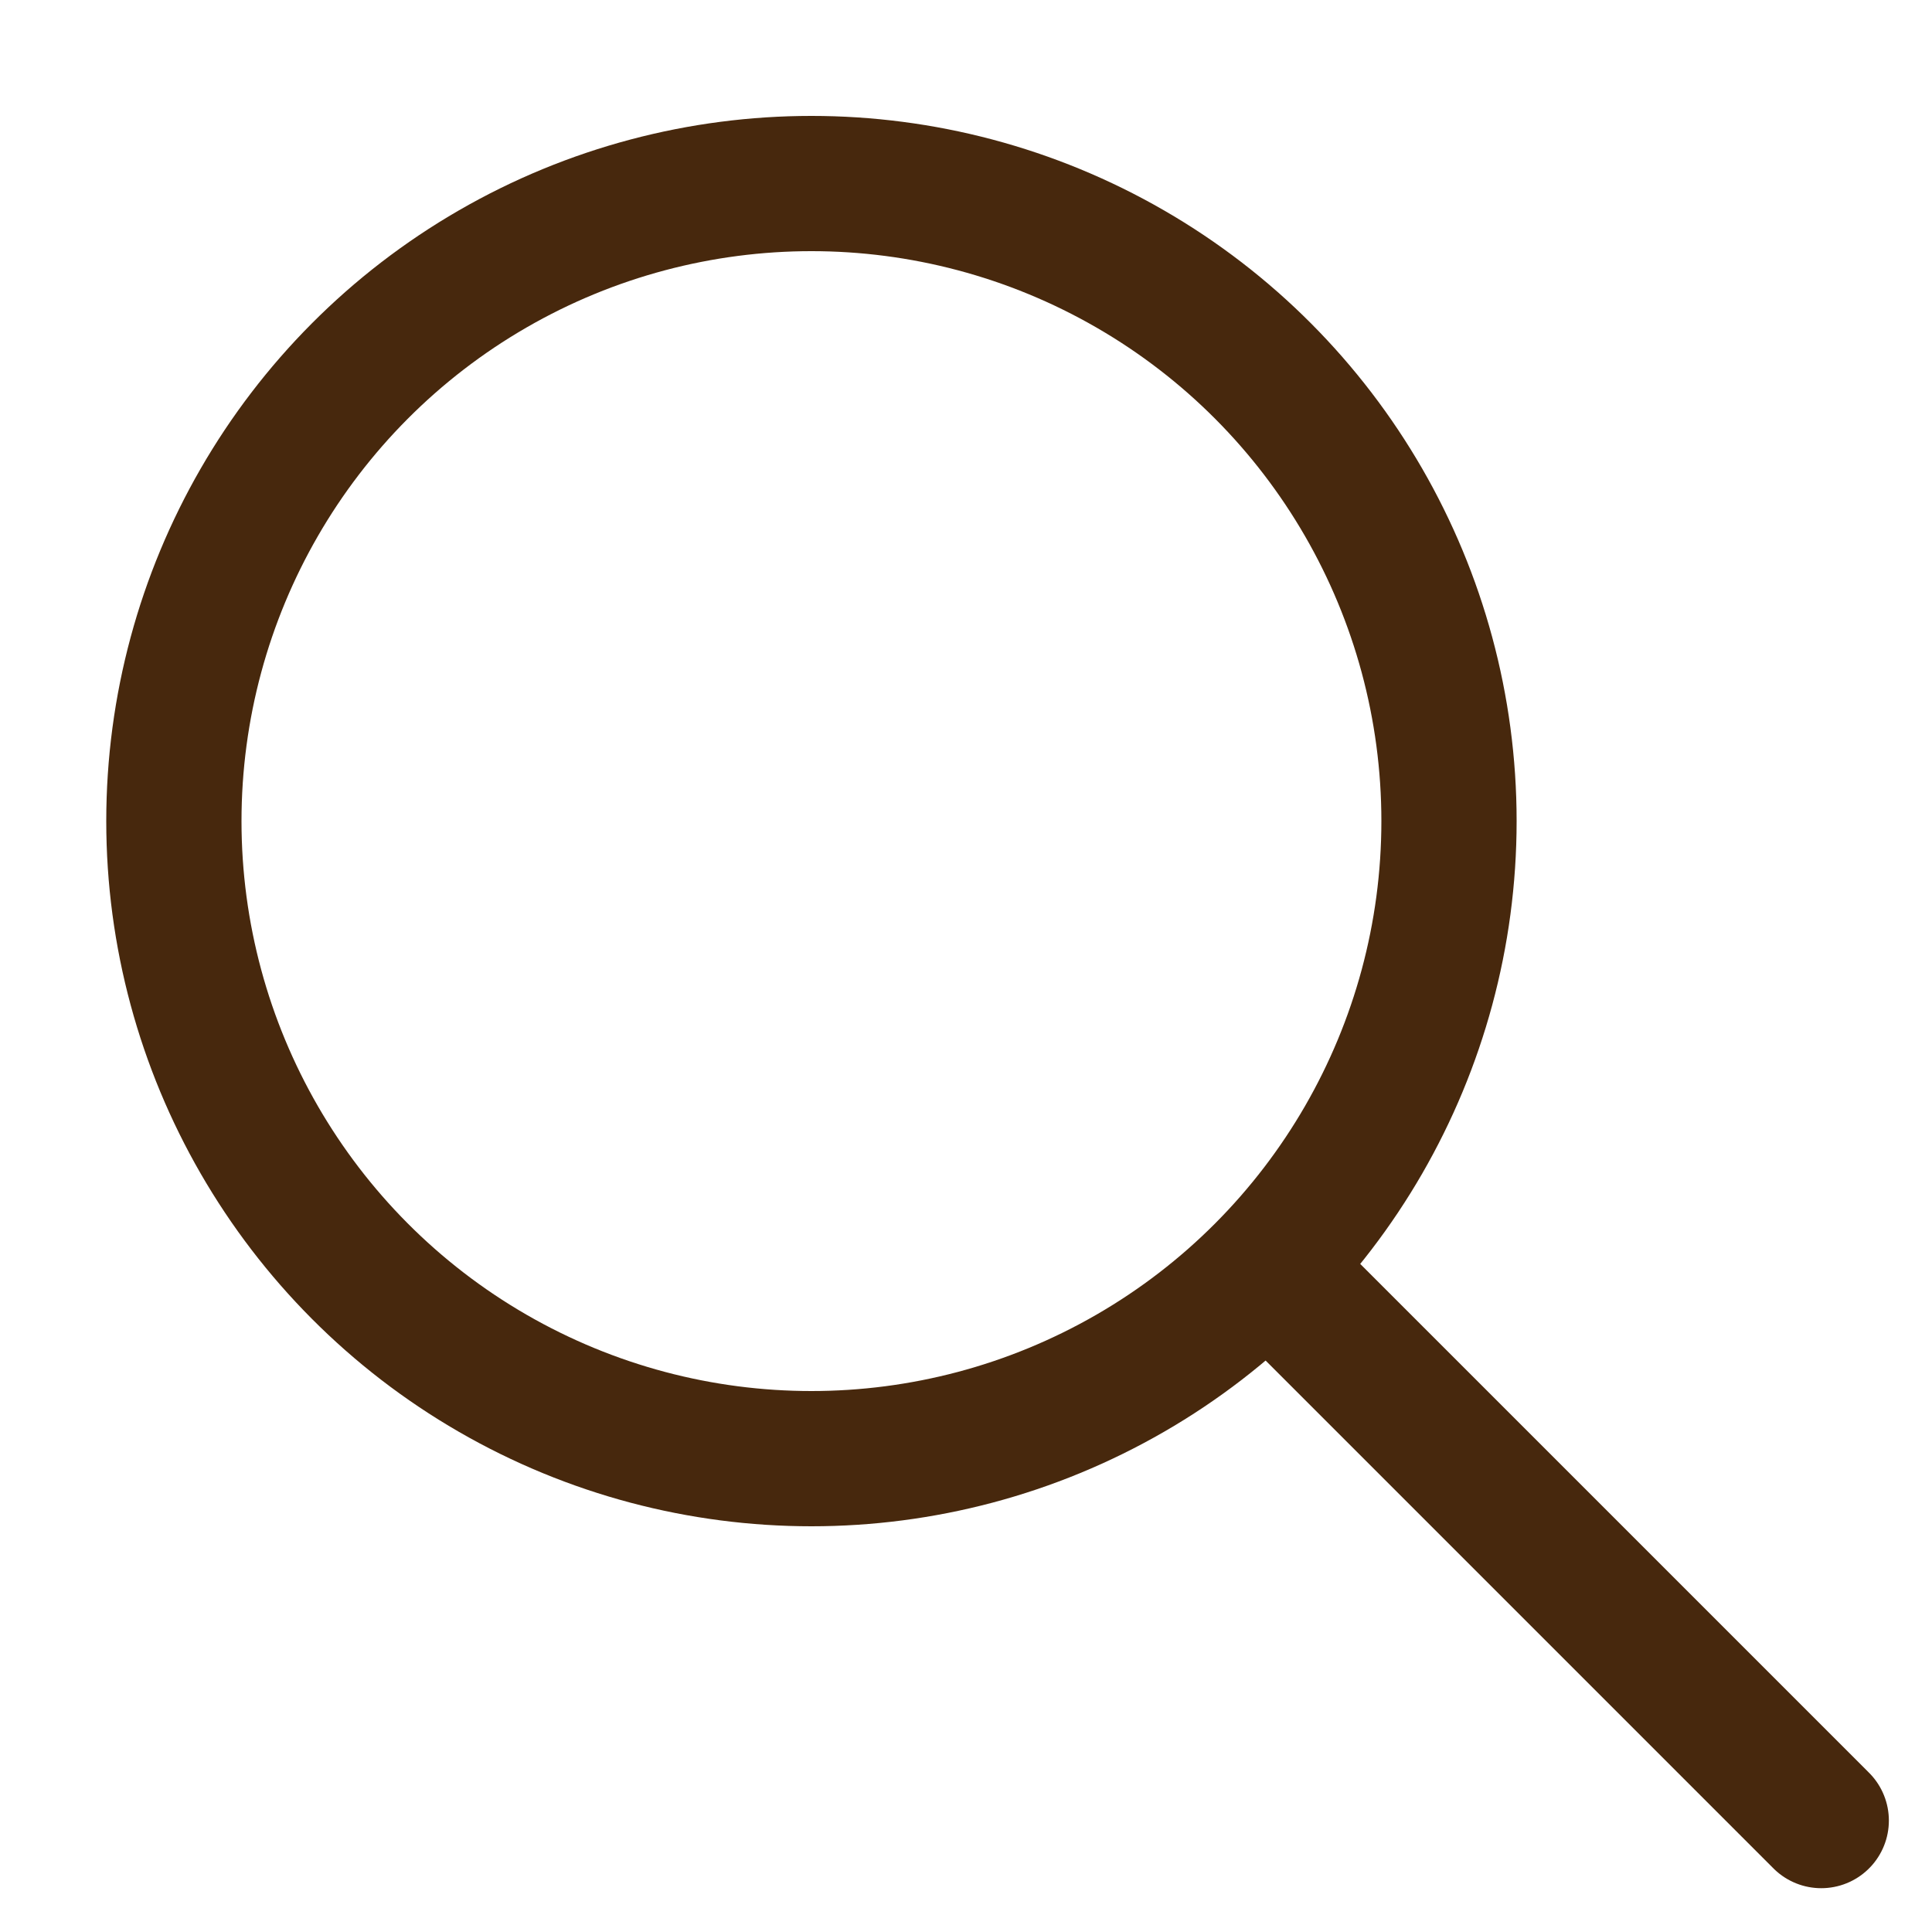
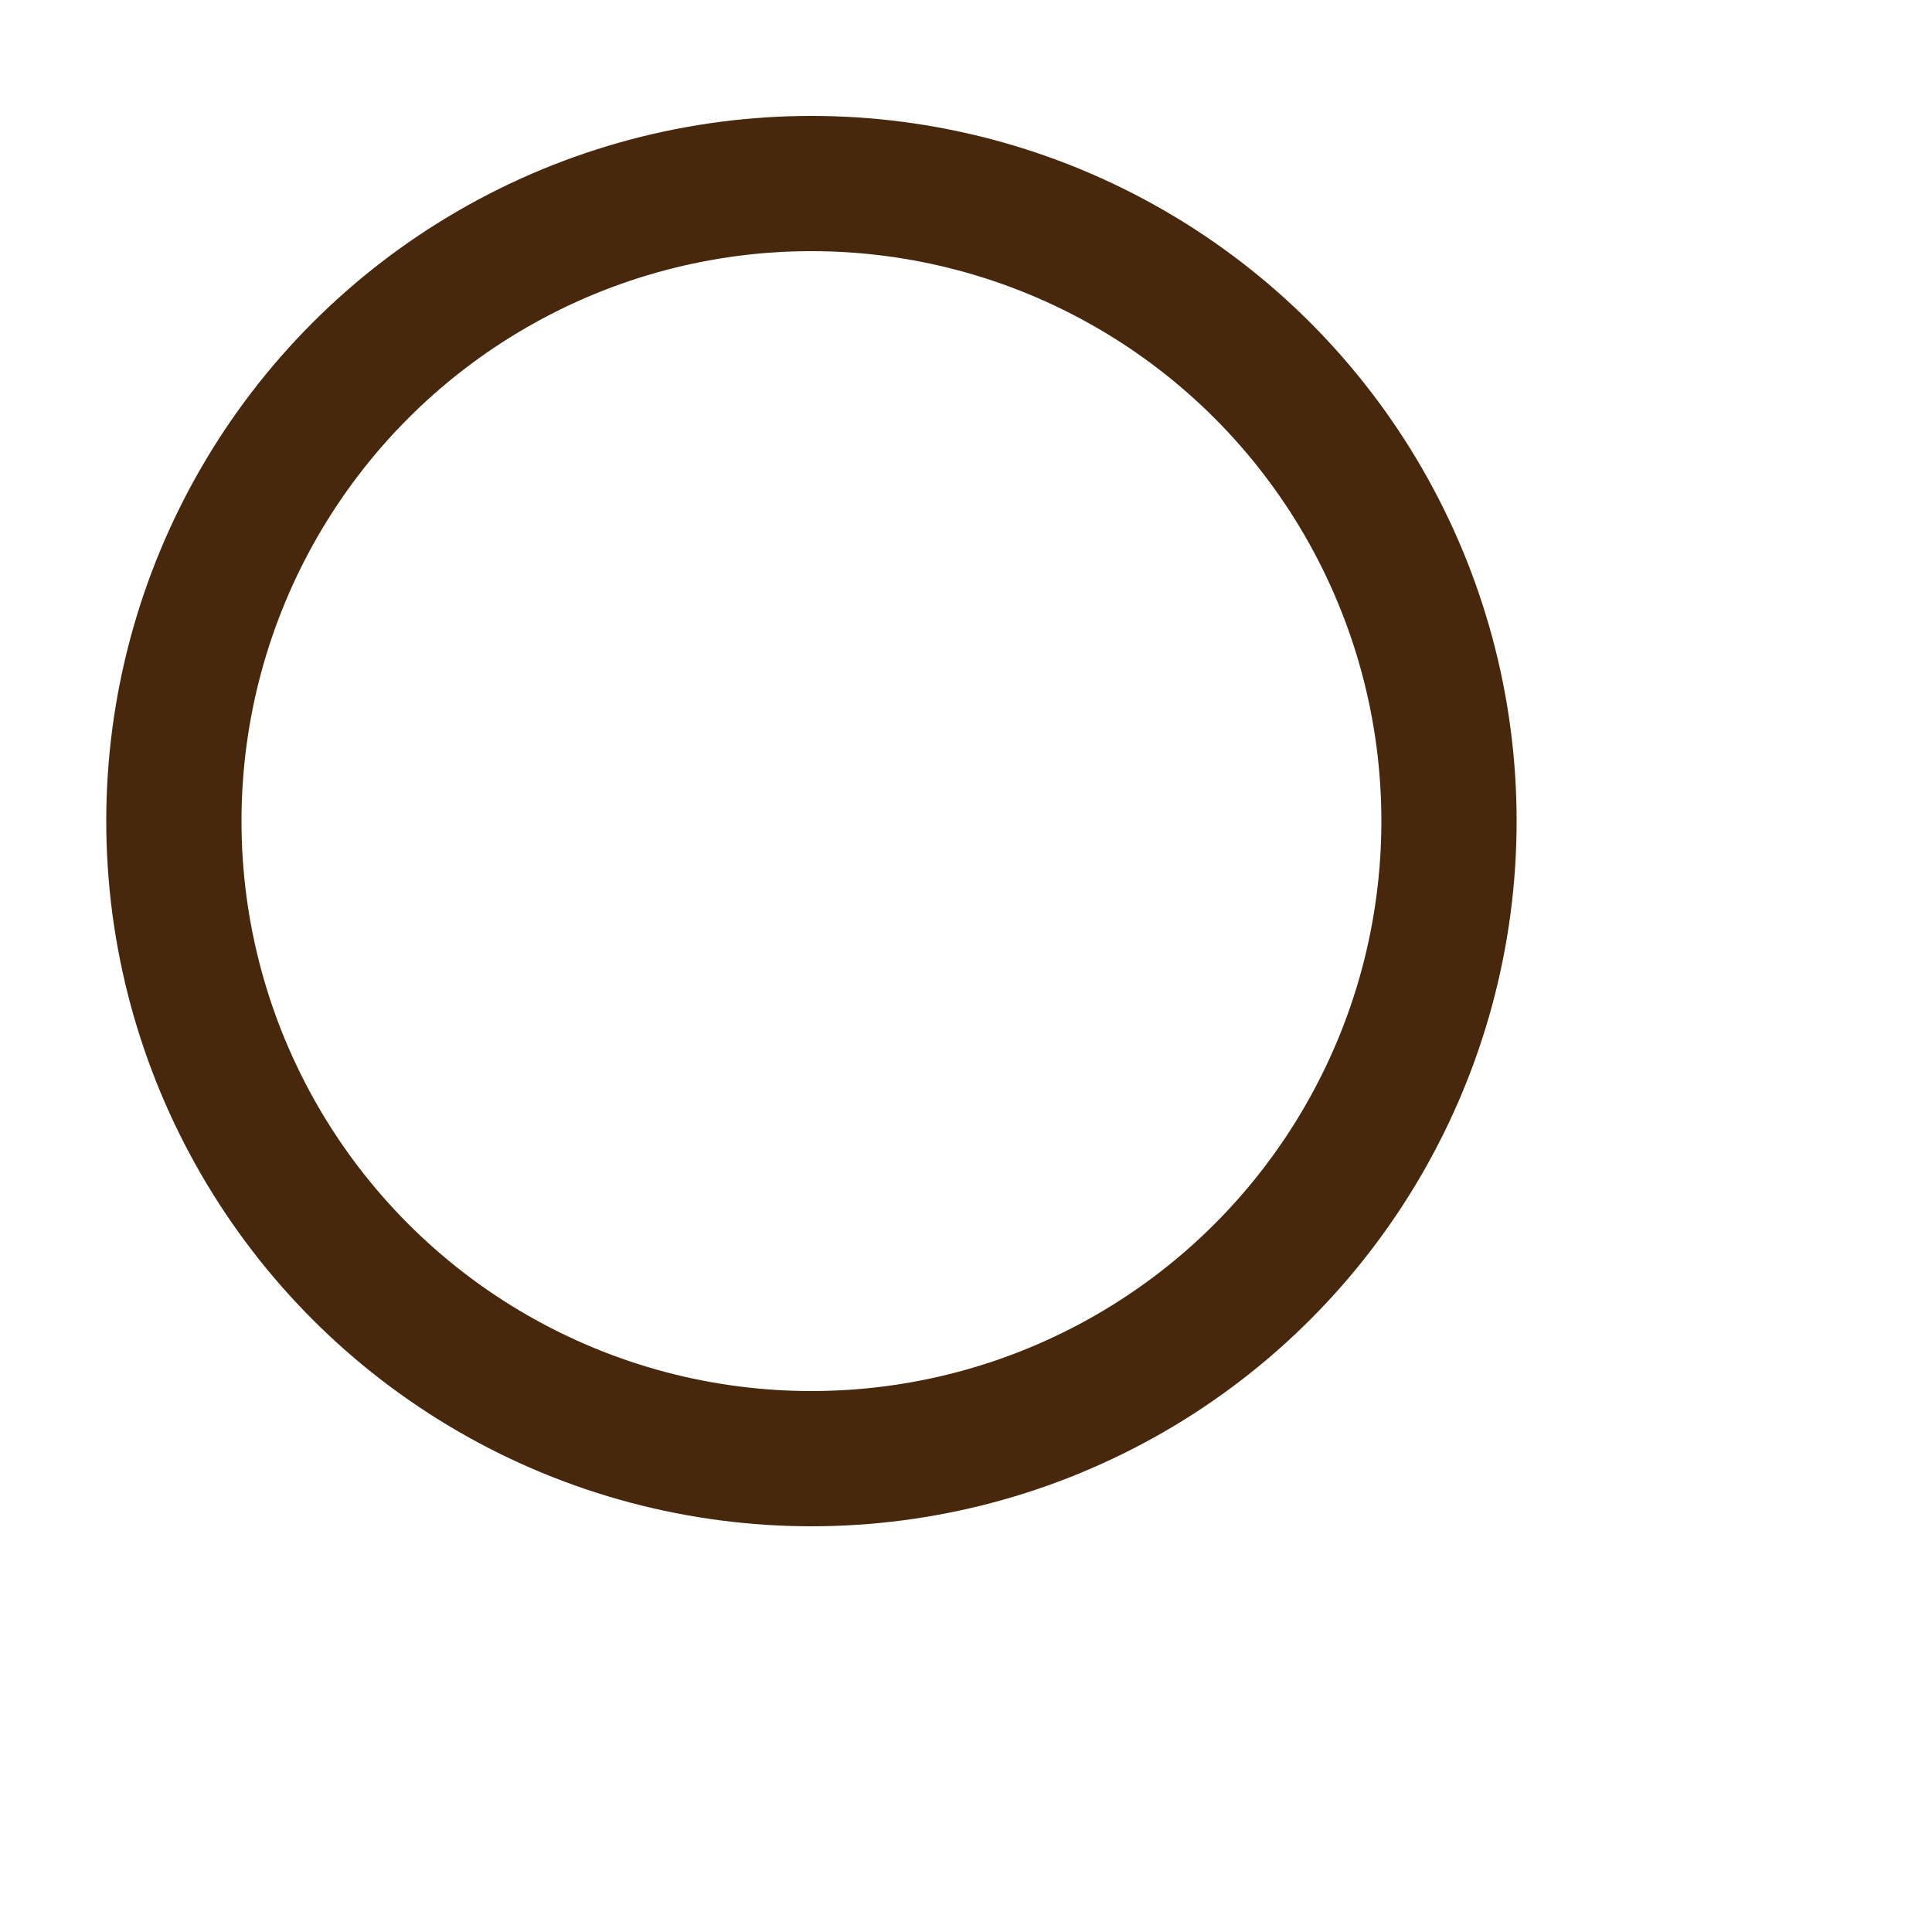
<svg xmlns="http://www.w3.org/2000/svg" width="200" height="200" viewBox="0 0 200 200" fill="none">
  <circle cx="84" cy="85" r="66" stroke="#47280D" stroke-width="14" />
-   <path d="M132.535 132.465L188.535 188.465" stroke="#47280D" stroke-width="14" stroke-linecap="round" />
</svg>